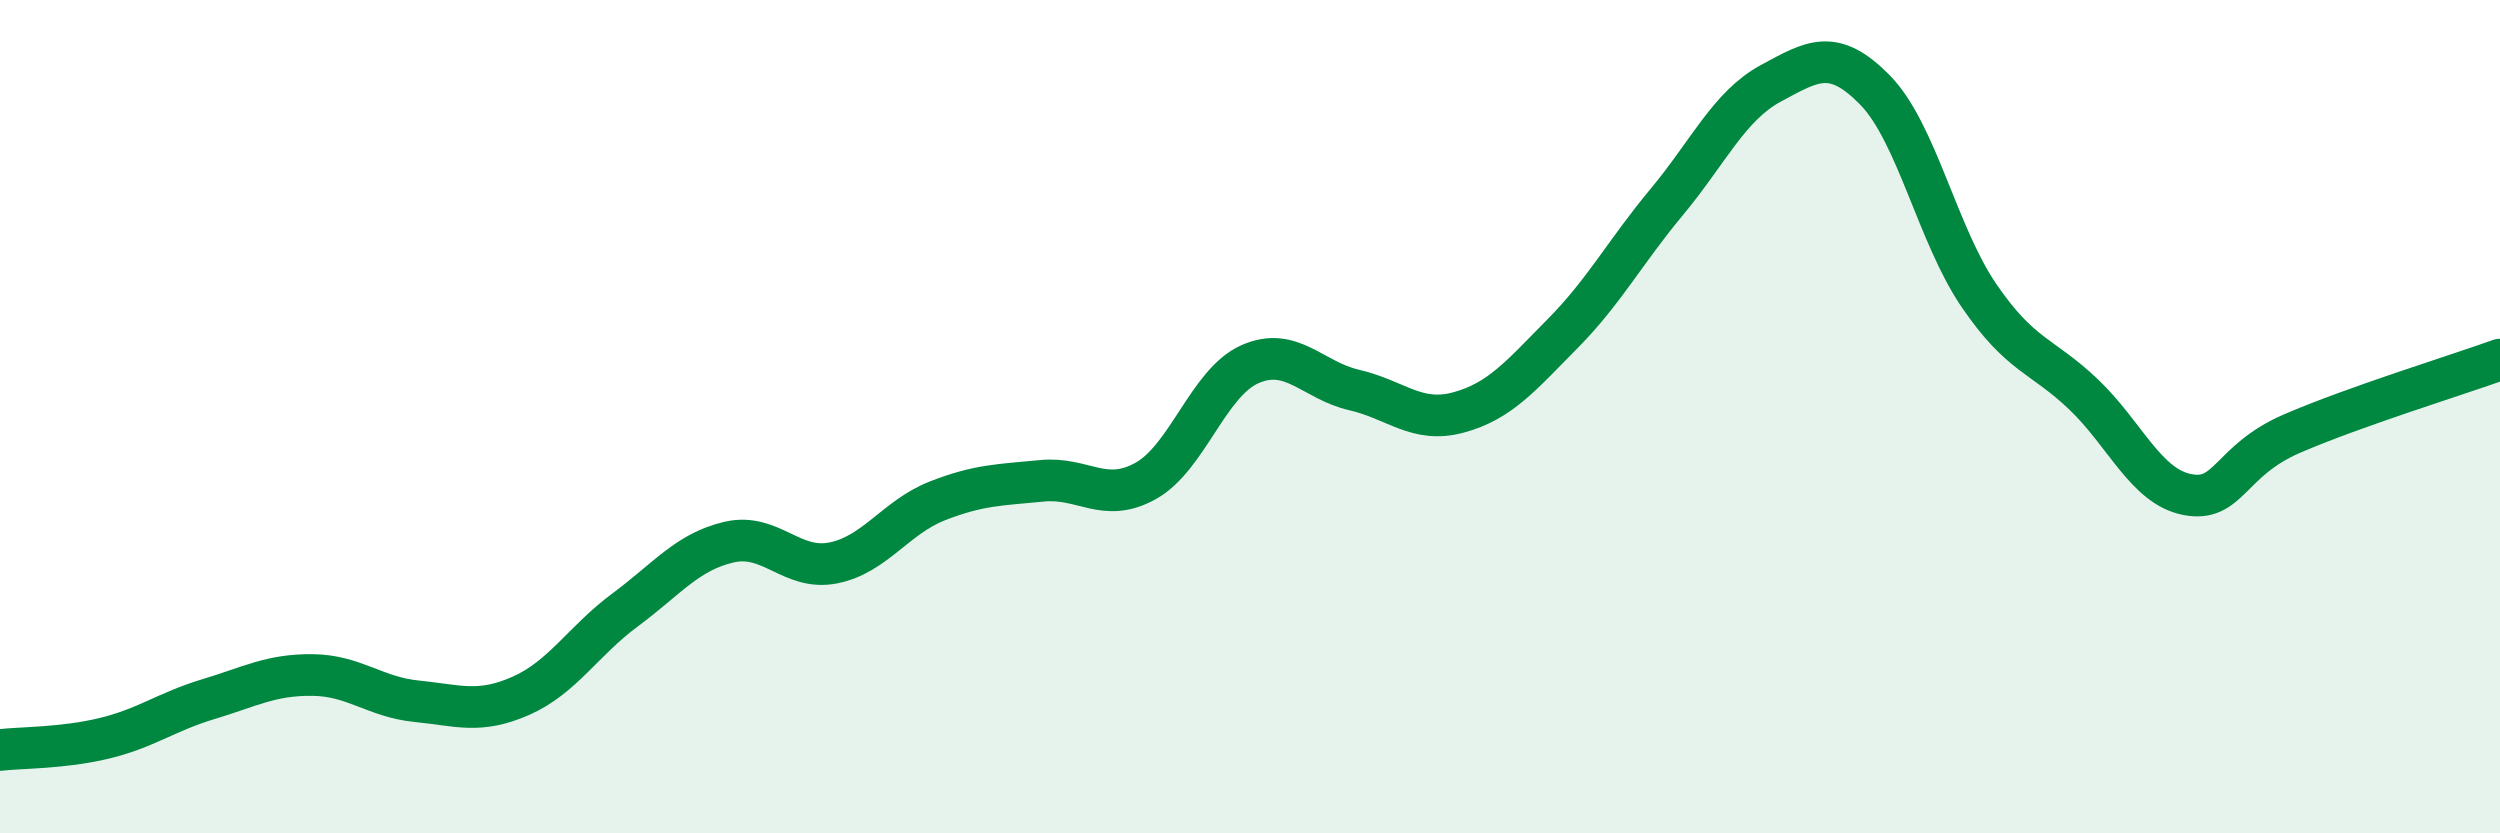
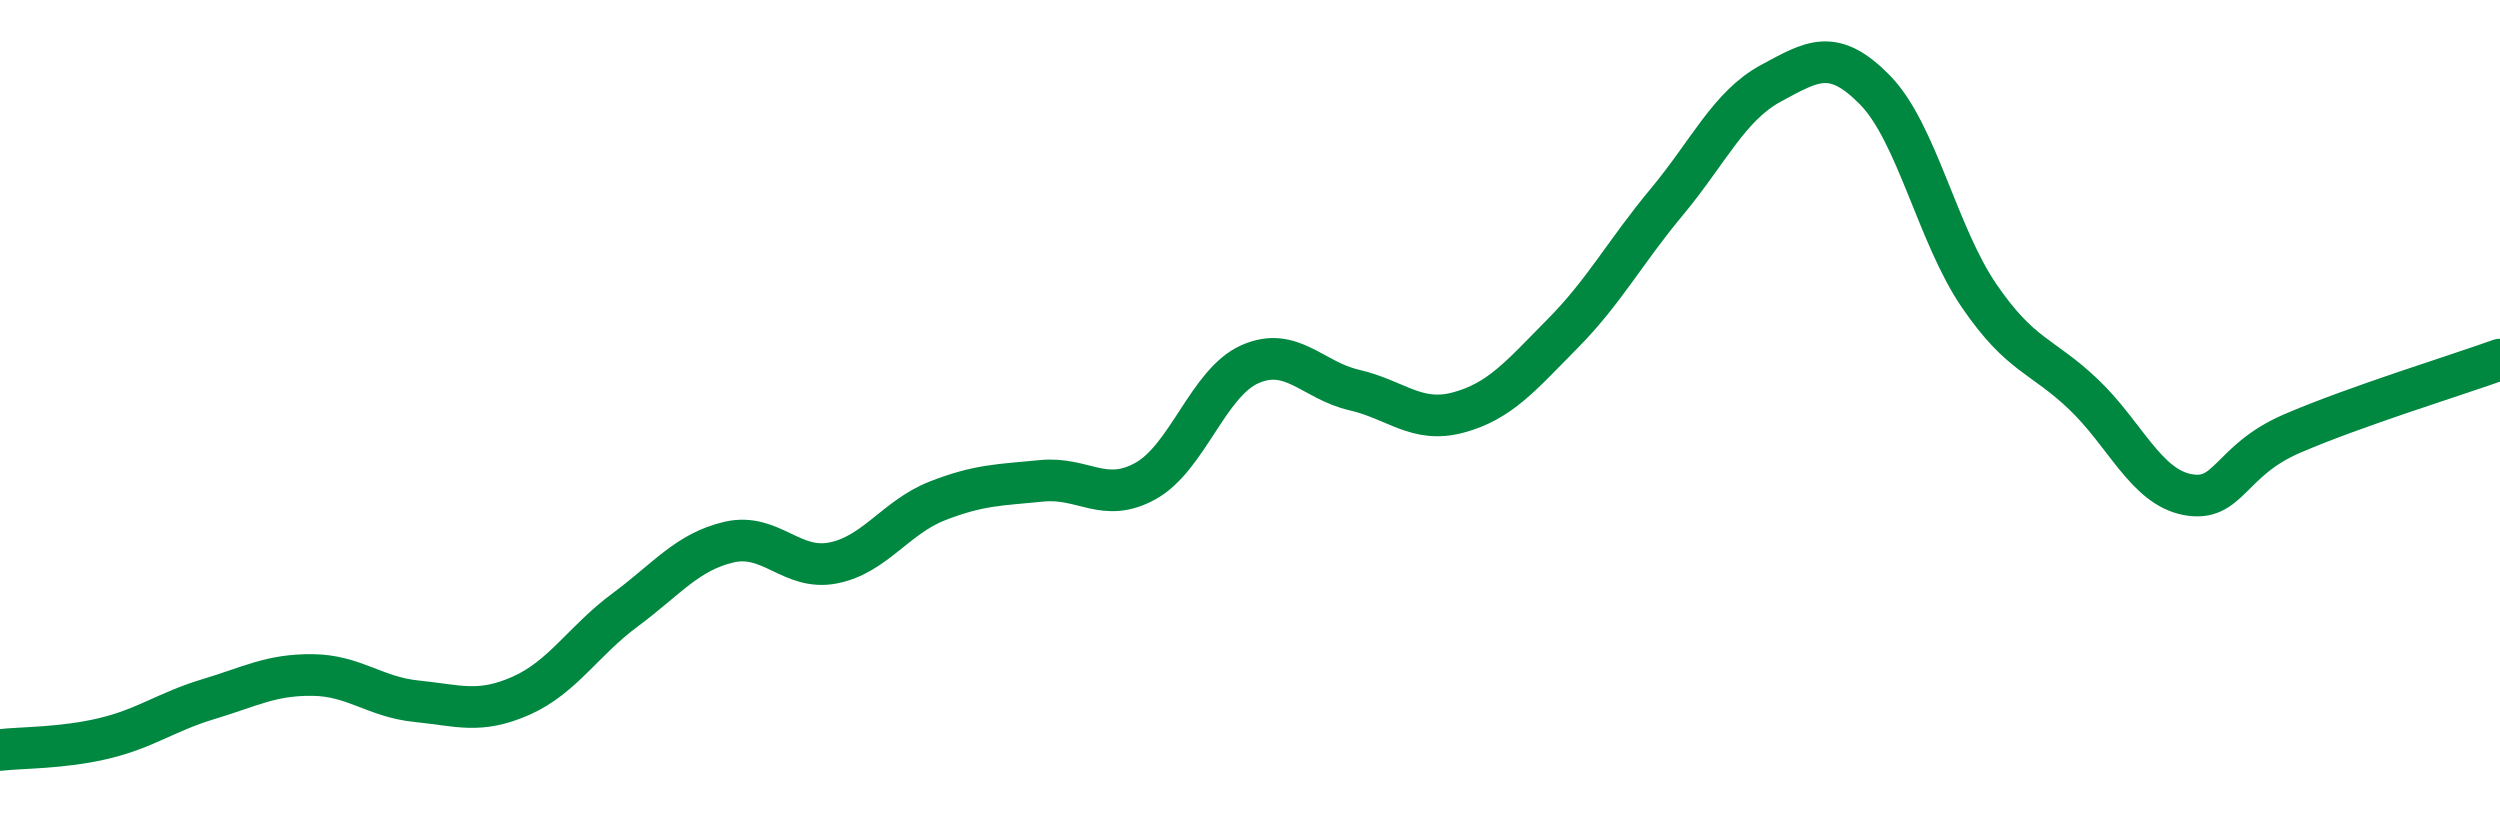
<svg xmlns="http://www.w3.org/2000/svg" width="60" height="20" viewBox="0 0 60 20">
-   <path d="M 0,18 C 0.5,17.94 1.5,17.96 2.5,17.72 C 3.5,17.48 4,17.08 5,16.78 C 6,16.48 6.5,16.19 7.5,16.2 C 8.5,16.21 9,16.73 10,16.83 C 11,16.93 11.5,17.14 12.5,16.7 C 13.5,16.26 14,15.38 15,14.64 C 16,13.9 16.5,13.24 17.5,13.01 C 18.5,12.78 19,13.71 20,13.51 C 21,13.31 21.5,12.41 22.5,12.02 C 23.5,11.63 24,11.64 25,11.54 C 26,11.44 26.5,12.1 27.5,11.54 C 28.5,10.98 29,9.18 30,8.74 C 31,8.3 31.5,9.13 32.5,9.36 C 33.5,9.59 34,10.17 35,9.9 C 36,9.63 36.5,9.02 37.5,8.01 C 38.5,7 39,6.05 40,4.85 C 41,3.65 41.5,2.54 42.5,2 C 43.5,1.46 44,1.14 45,2.16 C 46,3.18 46.5,5.64 47.5,7.1 C 48.5,8.56 49,8.51 50,9.46 C 51,10.41 51.5,11.68 52.5,11.87 C 53.5,12.06 53.5,11.06 55,10.41 C 56.5,9.76 59,8.99 60,8.63L60 20L0 20Z" fill="#008740" opacity="0.1" stroke-linecap="round" stroke-linejoin="round" />
  <path d="M 0,18 C 0.5,17.94 1.5,17.96 2.5,17.72 C 3.5,17.48 4,17.08 5,16.78 C 6,16.48 6.5,16.19 7.5,16.2 C 8.5,16.21 9,16.73 10,16.83 C 11,16.93 11.5,17.14 12.5,16.7 C 13.5,16.26 14,15.38 15,14.64 C 16,13.9 16.5,13.24 17.5,13.01 C 18.5,12.78 19,13.71 20,13.51 C 21,13.31 21.5,12.41 22.5,12.02 C 23.5,11.63 24,11.64 25,11.54 C 26,11.44 26.5,12.1 27.5,11.54 C 28.5,10.98 29,9.18 30,8.74 C 31,8.3 31.5,9.13 32.5,9.36 C 33.5,9.59 34,10.17 35,9.9 C 36,9.63 36.5,9.02 37.5,8.01 C 38.5,7 39,6.05 40,4.85 C 41,3.65 41.5,2.54 42.5,2 C 43.5,1.46 44,1.14 45,2.16 C 46,3.18 46.5,5.64 47.5,7.1 C 48.5,8.56 49,8.51 50,9.46 C 51,10.41 51.5,11.68 52.5,11.87 C 53.5,12.06 53.5,11.06 55,10.41 C 56.5,9.76 59,8.99 60,8.63" stroke="#008740" stroke-width="1" fill="none" stroke-linecap="round" stroke-linejoin="round" />
</svg>